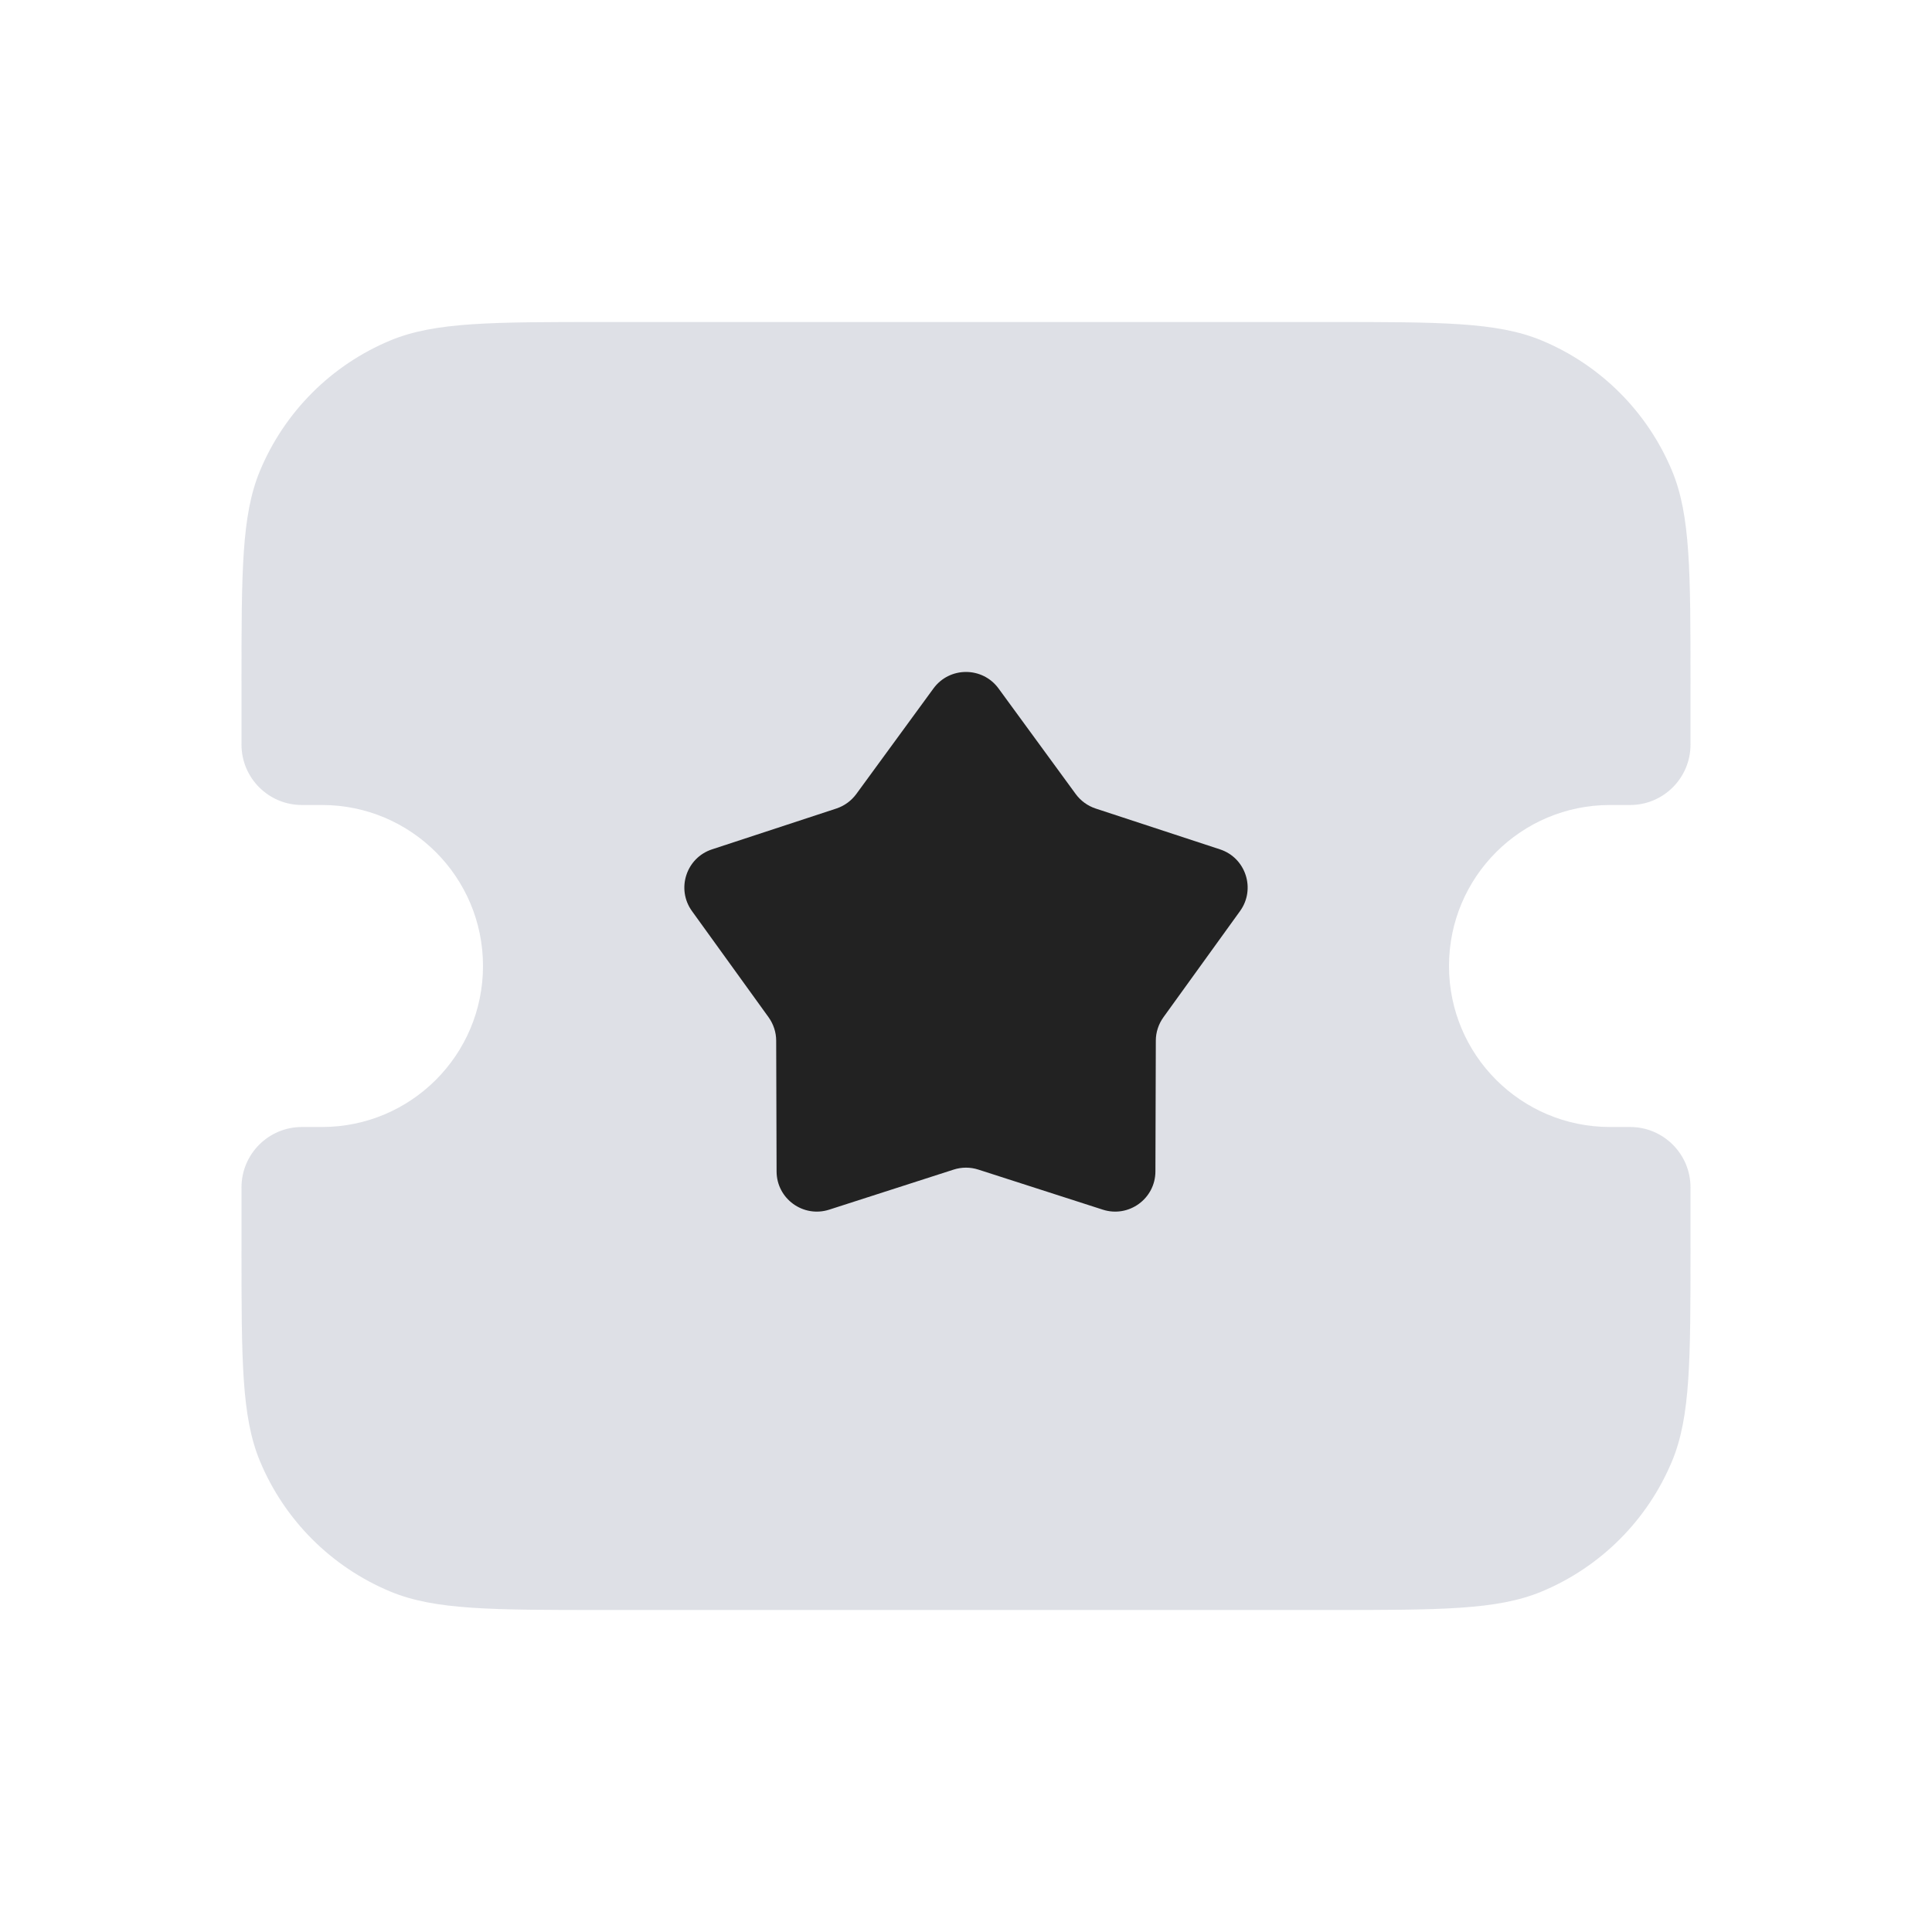
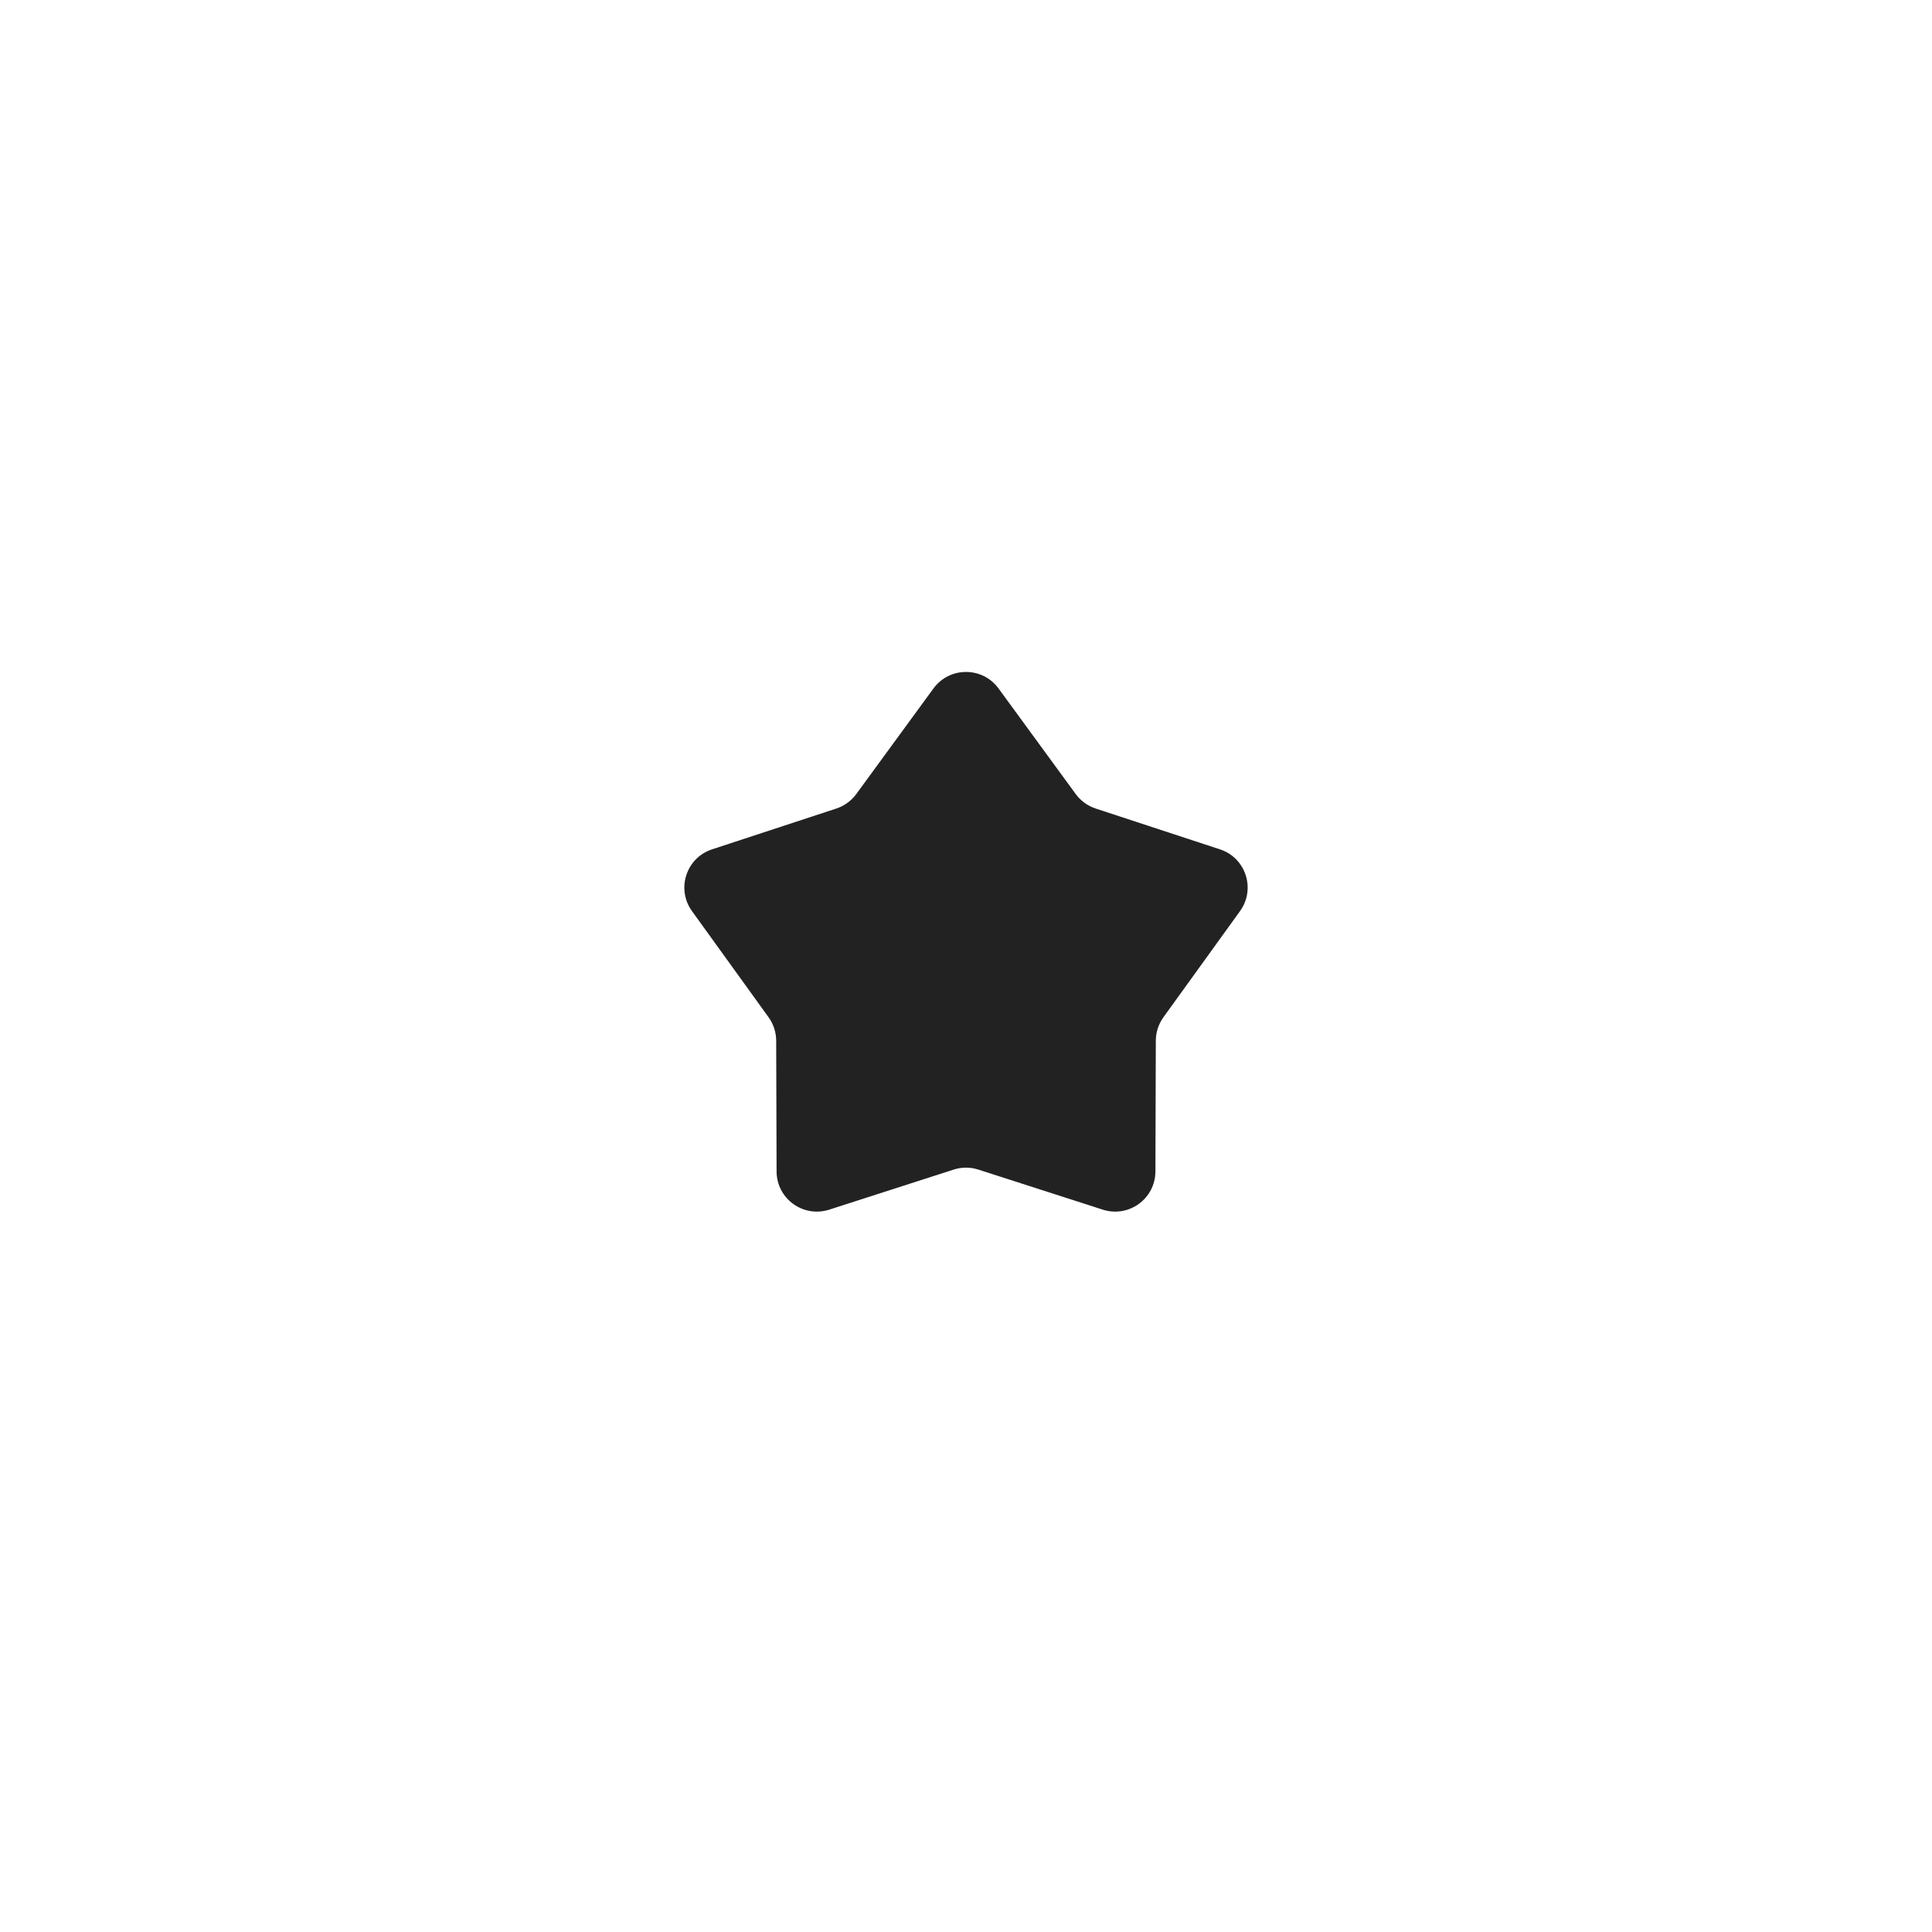
<svg xmlns="http://www.w3.org/2000/svg" fill="none" height="24" viewBox="0 0 24 24" width="24">
-   <path d="M3 8.5C3 7.102 3 6.403 3.228 5.852C3.533 5.117 4.117 4.533 4.852 4.228C5.403 4 6.102 4 7.5 4H16.5C17.898 4 18.597 4 19.148 4.228C19.883 4.533 20.467 5.117 20.772 5.852C21 6.403 21 7.102 21 8.5V9.25C21 9.664 20.664 10 20.25 10H20C18.895 10 18 10.895 18 12C18 13.105 18.895 14 20 14H20.25C20.664 14 21 14.336 21 14.75V15.5C21 16.898 21 17.597 20.772 18.148C20.467 18.883 19.883 19.467 19.148 19.772C18.597 20 17.898 20 16.5 20H7.5C6.102 20 5.403 20 4.852 19.772C4.117 19.467 3.533 18.883 3.228 18.148C3 17.597 3 16.898 3 15.5V14.75C3 14.336 3.336 14 3.75 14H4C5.105 14 6 13.105 6 12C6 10.895 5.105 10 4 10H3.75C3.336 10 3 9.664 3 9.25V8.5Z" fill="#7E869E" fill-opacity="0.25" />
  <path d="M11.596 8.552C11.796 8.279 12.204 8.279 12.404 8.552L13.363 9.864C13.425 9.948 13.511 10.011 13.611 10.044L15.155 10.551C15.476 10.656 15.602 11.044 15.404 11.318L14.453 12.636C14.392 12.721 14.358 12.823 14.358 12.927L14.353 14.552C14.352 14.891 14.022 15.13 13.7 15.027L12.153 14.529C12.053 14.497 11.947 14.497 11.847 14.529L10.3 15.027C9.978 15.13 9.648 14.891 9.647 14.552L9.642 12.927C9.642 12.823 9.608 12.721 9.547 12.636L8.596 11.318C8.398 11.044 8.524 10.656 8.845 10.551L10.389 10.044C10.489 10.011 10.575 9.948 10.637 9.864L11.596 8.552Z" fill="#222222" />
</svg>